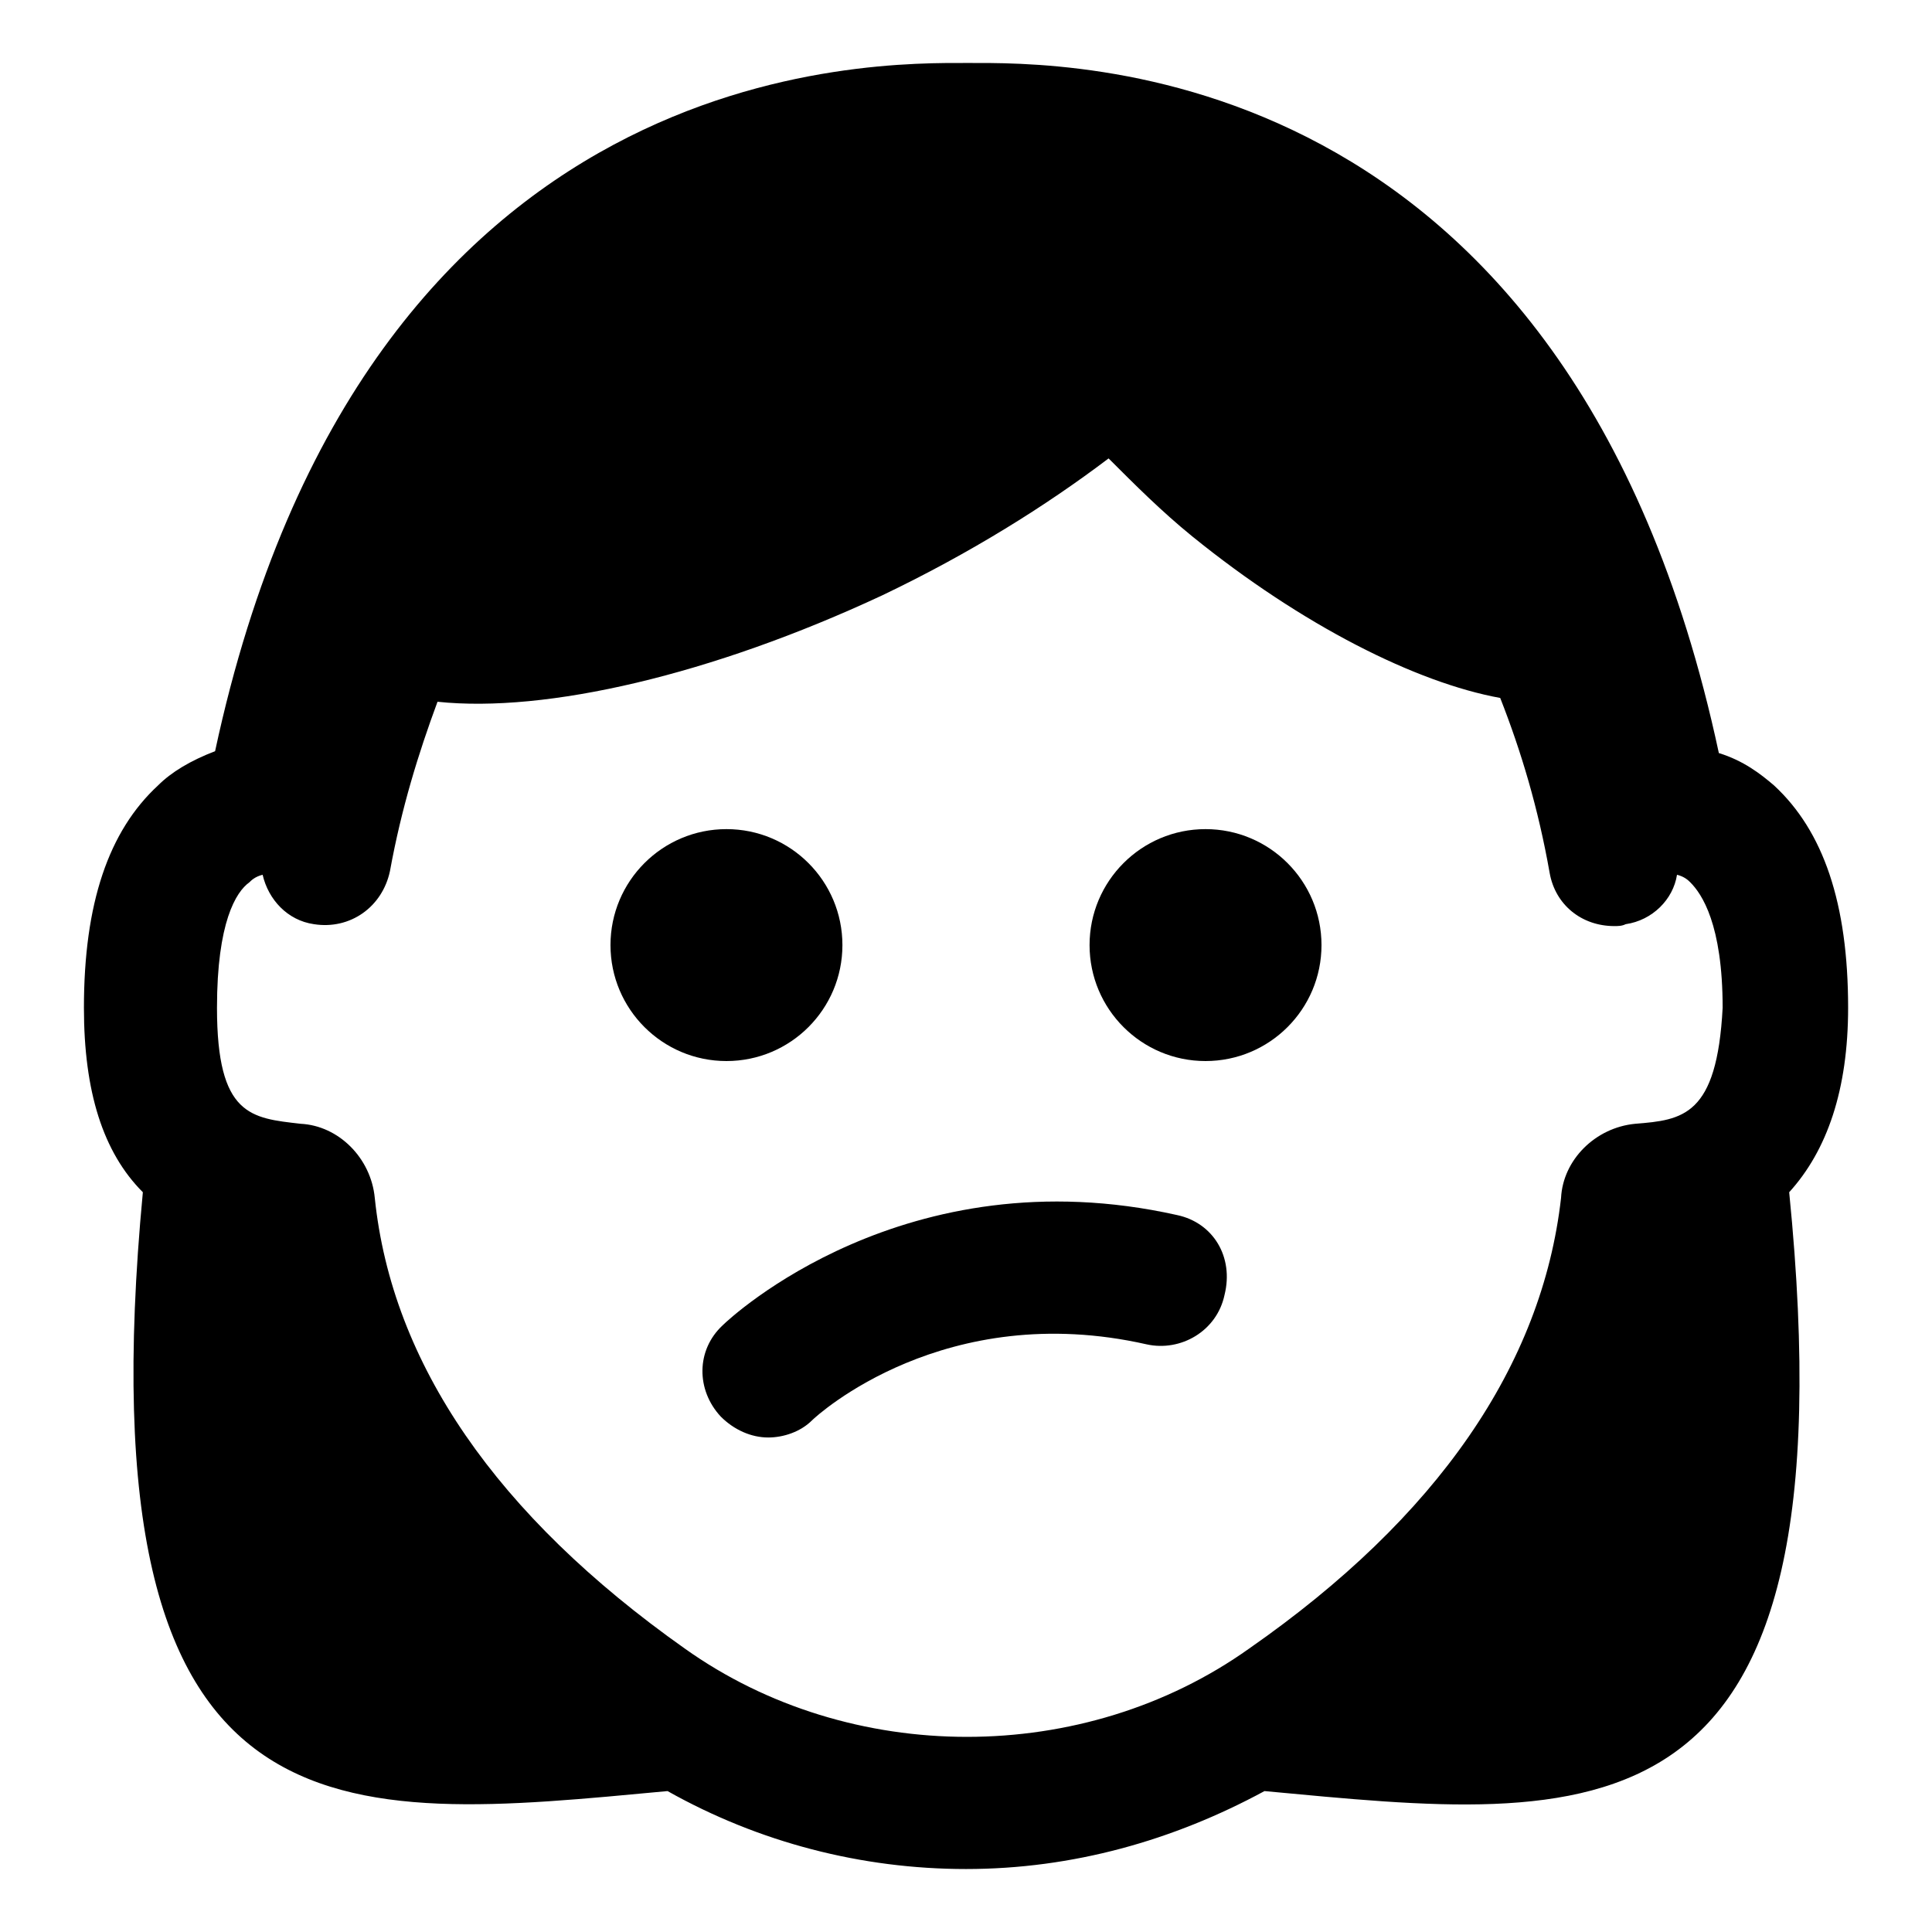
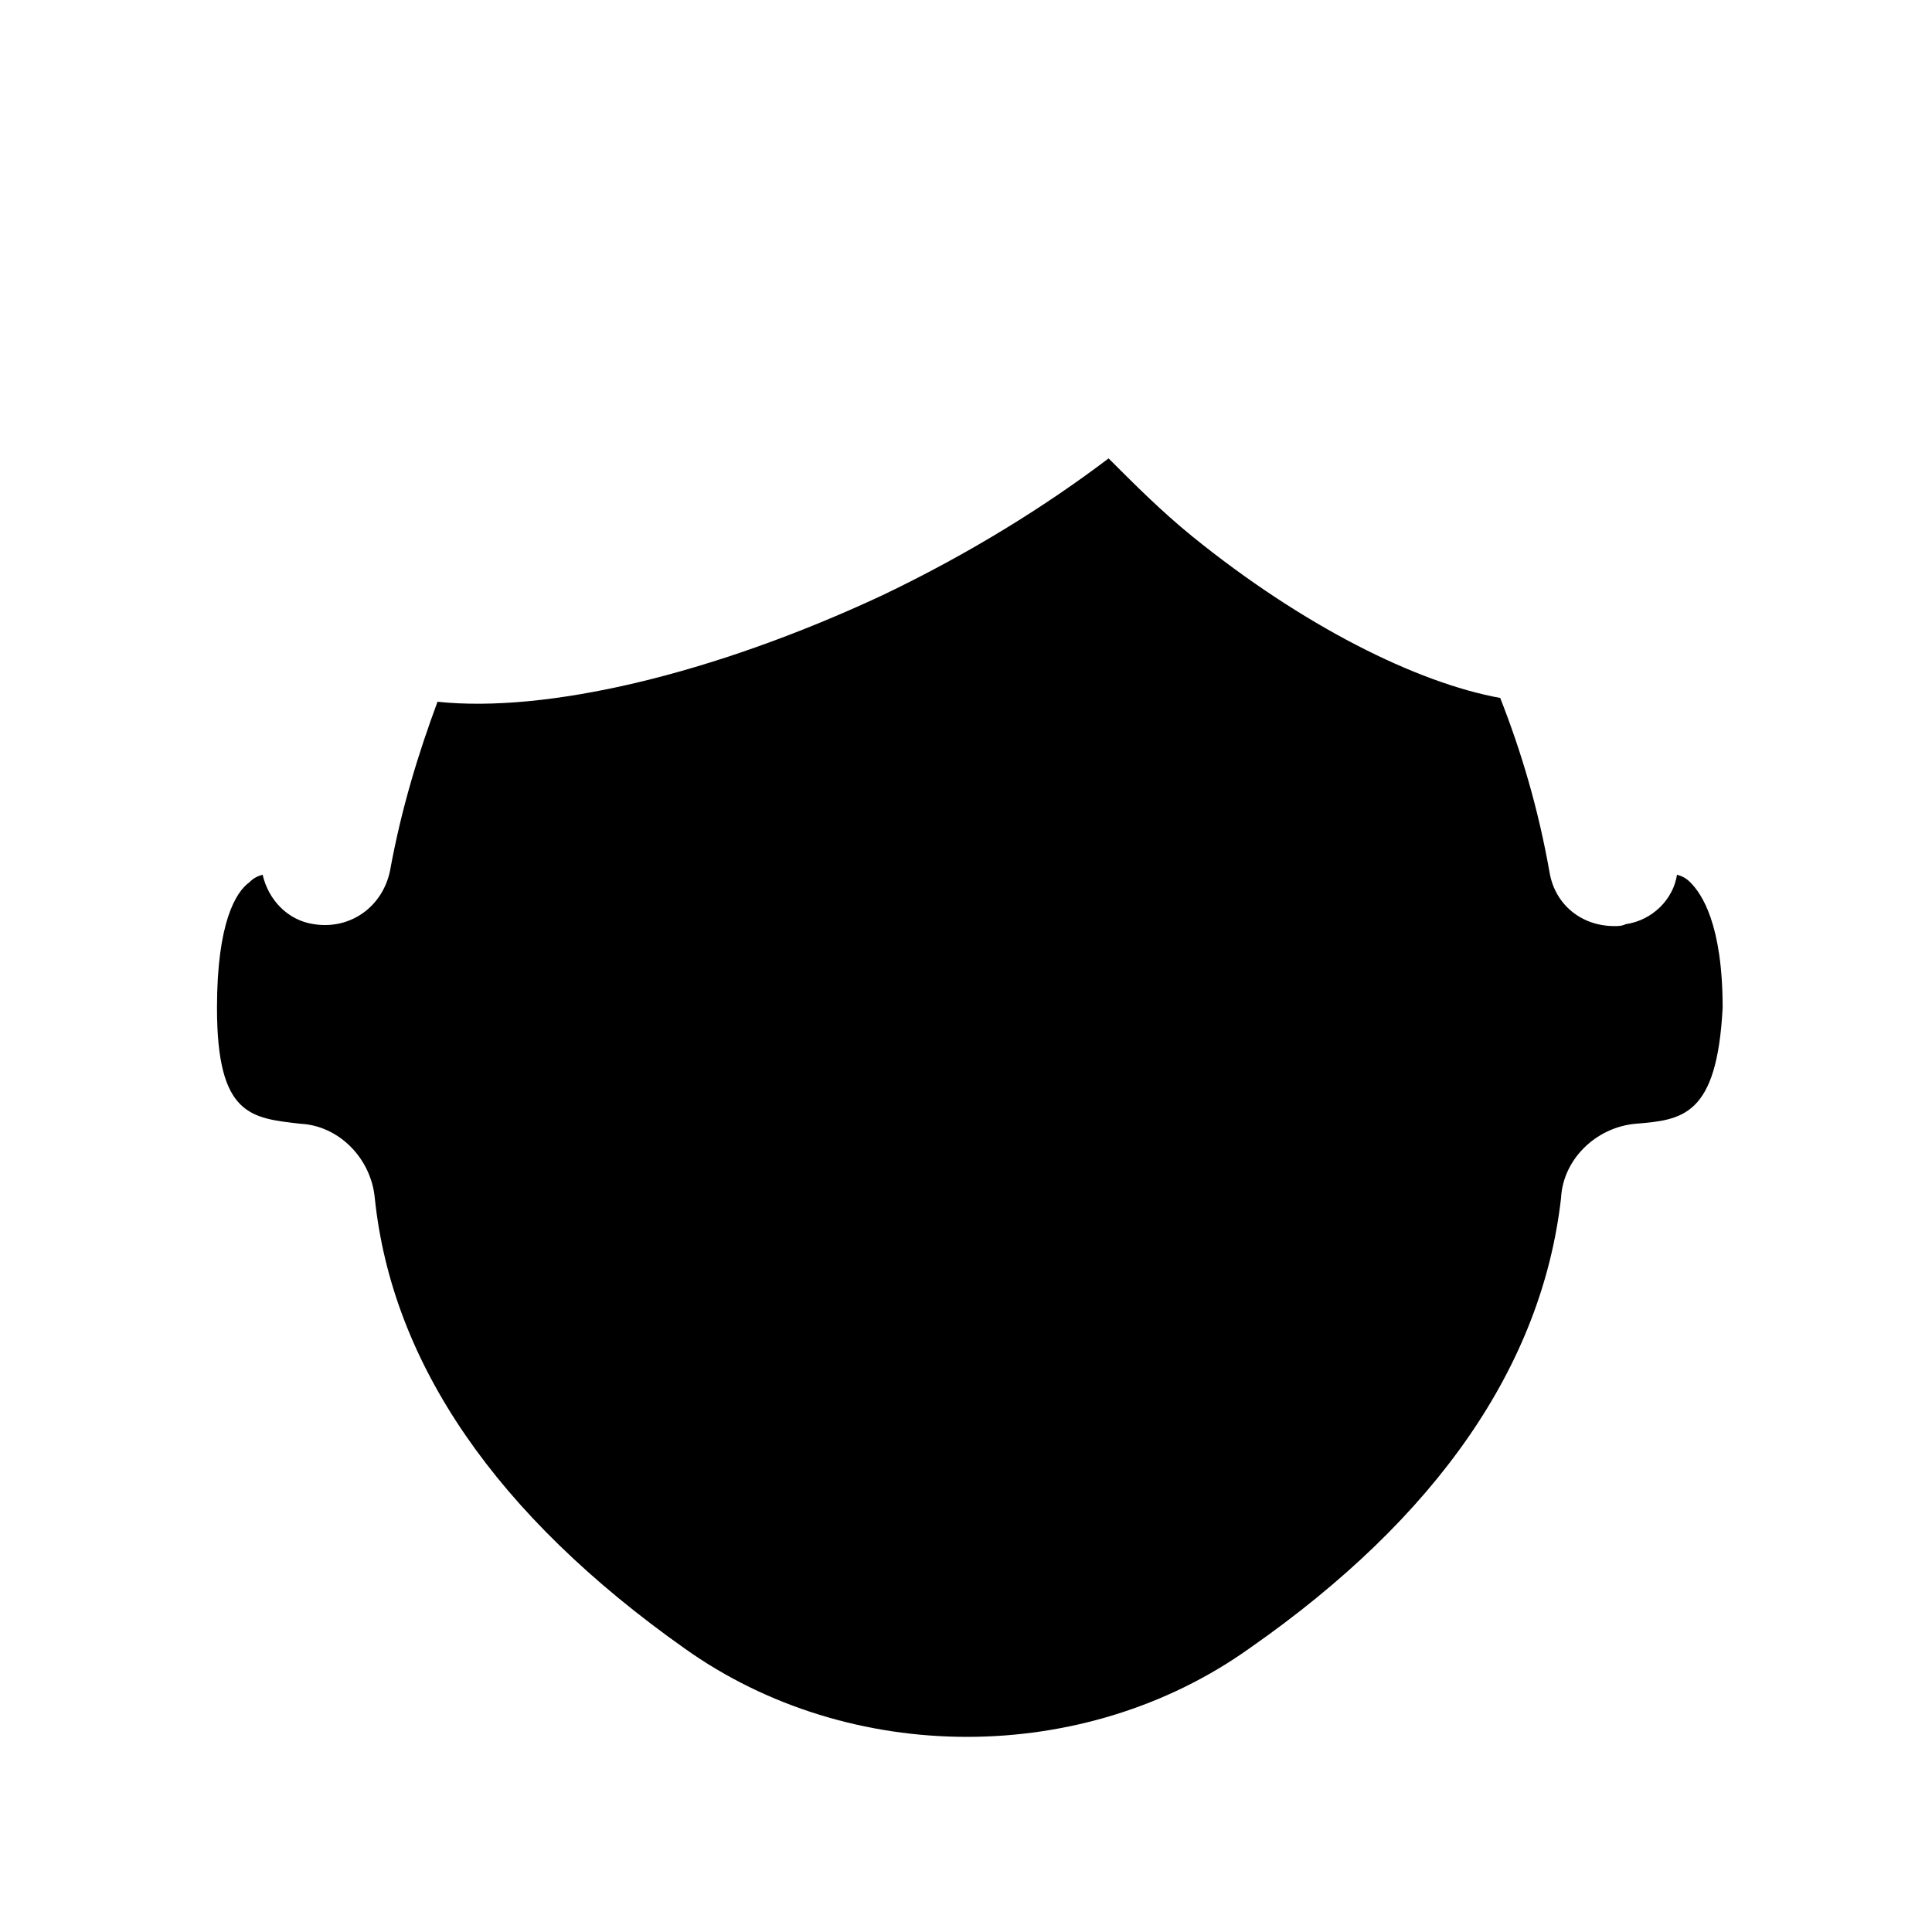
<svg xmlns="http://www.w3.org/2000/svg" fill="#000000" width="800px" height="800px" version="1.1" viewBox="144 144 512 512">
  <g>
-     <path d="m633.77 411.08c0-27.711-6.551-46.855-19.648-58.945-3.527-3.023-8.062-6.551-14.609-8.566-39.801-185.9-174.32-182.88-199-182.88-24.184 0-159.71-3.023-199.51 182.38-6.551 2.519-11.586 5.543-15.113 9.07-13.098 12.09-19.648 31.234-19.648 58.945 0 22.168 5.039 38.289 15.617 48.871-16.629 175.83 52.395 166.76 139.05 158.7 24.184 13.602 51.387 20.656 79.098 20.656 28.215 0 54.914-7.559 79.098-20.656 86.656 8.062 156.68 17.633 139.05-158.7 10.074-11.086 15.617-27.207 15.617-48.871zm-56.426 30.734c-10.578 1.008-19.145 9.574-19.648 19.648-5.039 44.332-32.75 84.637-82.625 119.4-43.832 31.234-105.8 31.234-149.63 0-49.879-35.266-77.586-75.57-82.121-119.4-1.008-10.578-9.574-19.145-19.648-19.648-13.098-1.512-22.168-2.016-22.168-30.73 0-22.672 5.039-30.73 8.566-33.25 0.504-0.504 1.512-1.512 3.527-2.016 1.512 6.551 6.551 12.09 13.602 13.098 9.574 1.512 18.137-4.535 20.152-14.105 3.023-16.625 7.559-31.234 12.594-44.84 28.719 3.023 72.547-7.055 117.89-28.215 23.176-11.082 43.328-23.68 59.953-36.273 7.055 7.055 14.105 14.105 22.168 20.656 29.223 23.68 59.449 38.793 81.617 42.824 5.543 14.105 10.078 29.223 13.098 46.352 1.512 8.566 8.566 14.105 17.129 14.105 1.008 0 2.016 0 3.023-0.504 7.055-1.008 12.594-6.551 13.602-13.098 2.016 0.504 3.023 1.512 3.527 2.016 3.023 3.023 8.566 11.082 8.566 33.25-1.508 28.715-10.578 29.723-23.172 30.73z" />
+     <path d="m633.77 411.08zm-56.426 30.734c-10.578 1.008-19.145 9.574-19.648 19.648-5.039 44.332-32.75 84.637-82.625 119.4-43.832 31.234-105.8 31.234-149.63 0-49.879-35.266-77.586-75.57-82.121-119.4-1.008-10.578-9.574-19.145-19.648-19.648-13.098-1.512-22.168-2.016-22.168-30.73 0-22.672 5.039-30.73 8.566-33.25 0.504-0.504 1.512-1.512 3.527-2.016 1.512 6.551 6.551 12.09 13.602 13.098 9.574 1.512 18.137-4.535 20.152-14.105 3.023-16.625 7.559-31.234 12.594-44.84 28.719 3.023 72.547-7.055 117.89-28.215 23.176-11.082 43.328-23.68 59.953-36.273 7.055 7.055 14.105 14.105 22.168 20.656 29.223 23.68 59.449 38.793 81.617 42.824 5.543 14.105 10.078 29.223 13.098 46.352 1.512 8.566 8.566 14.105 17.129 14.105 1.008 0 2.016 0 3.023-0.504 7.055-1.008 12.594-6.551 13.602-13.098 2.016 0.504 3.023 1.512 3.527 2.016 3.023 3.023 8.566 11.082 8.566 33.25-1.508 28.715-10.578 29.723-23.172 30.73z" />
    <path d="m367.25 394.46c0 16.973-13.758 30.73-30.73 30.73-16.973 0-30.734-13.758-30.734-30.73 0-16.973 13.762-30.734 30.734-30.734 16.973 0 30.73 13.762 30.73 30.734" />
-     <path d="m494.21 394.46c0 16.973-13.758 30.73-30.734 30.73-16.973 0-30.73-13.758-30.73-30.73 0-16.973 13.758-30.734 30.73-30.734 16.977 0 30.734 13.762 30.734 30.734" />
-     <path d="m455.92 466c-72.043-16.121-118.39 27.207-120.41 29.223-7.055 6.551-7.055 17.129-0.504 24.184 3.527 3.527 8.062 5.543 12.594 5.543 4.031 0 8.566-1.512 11.586-4.535 1.512-1.512 35.266-32.242 88.672-20.152 9.07 2.016 18.641-3.527 20.656-13.098 2.519-10.078-3.023-19.148-12.594-21.164z" />
  </g>
</svg>